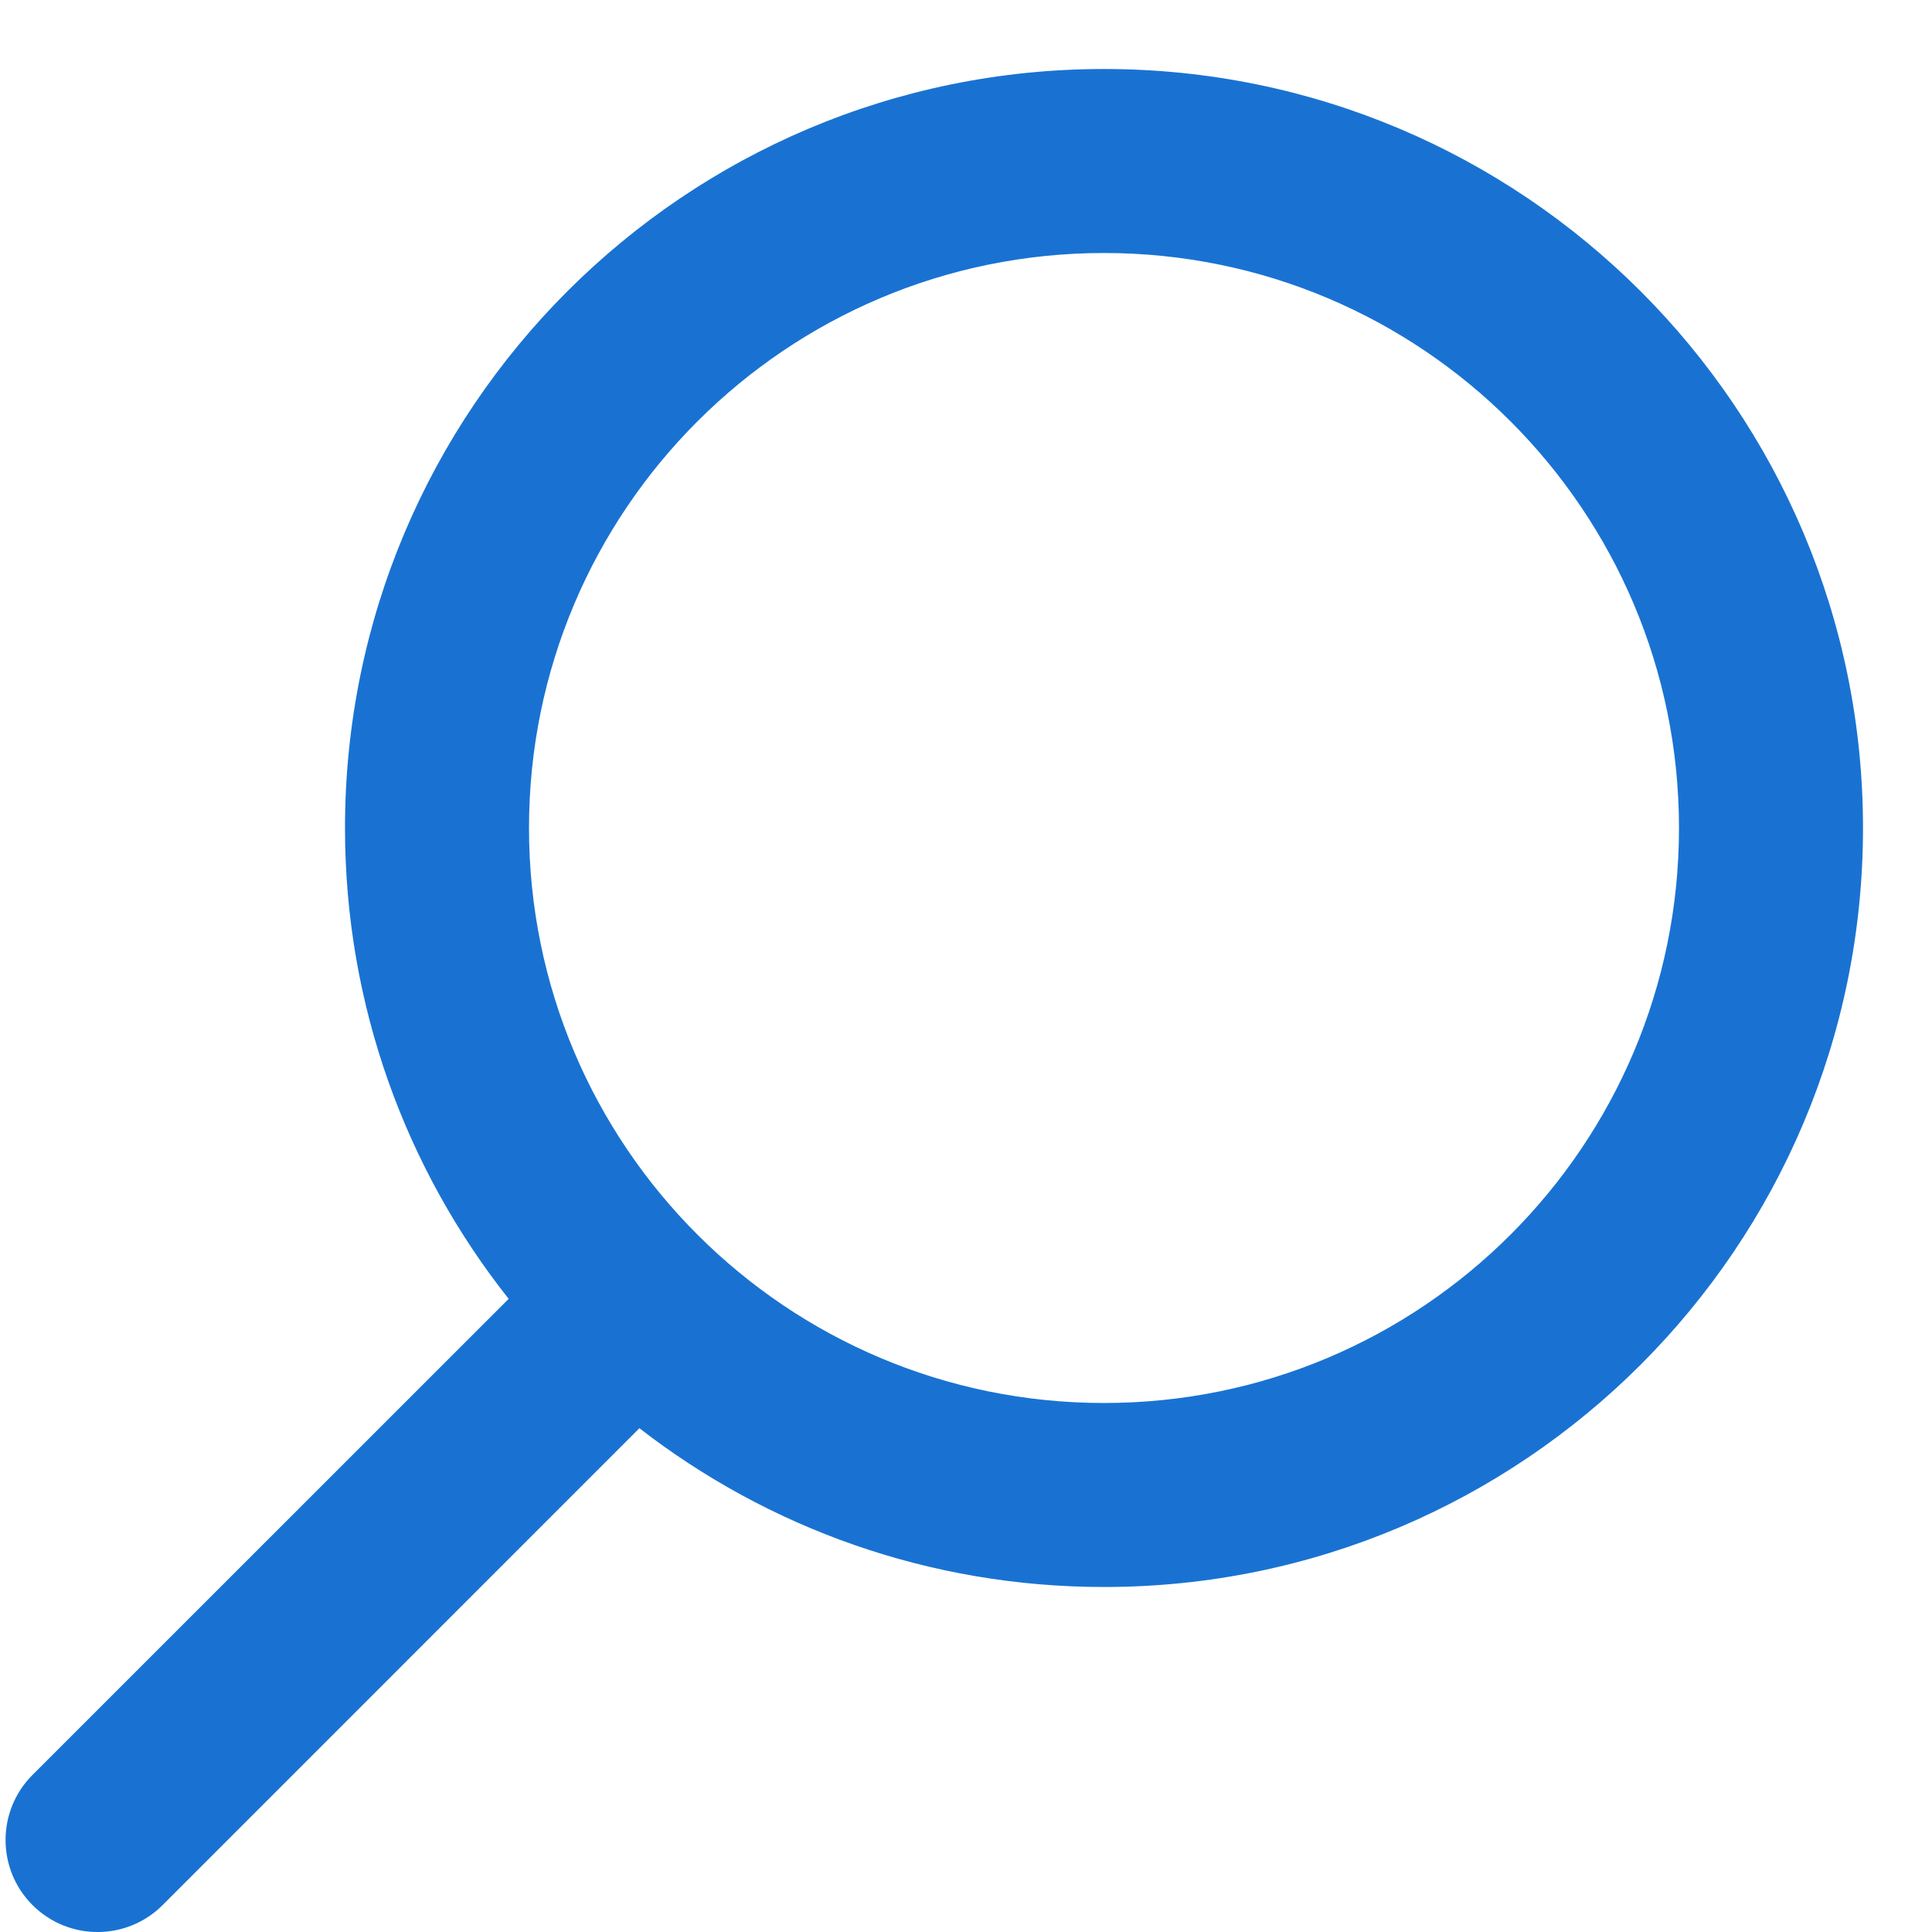
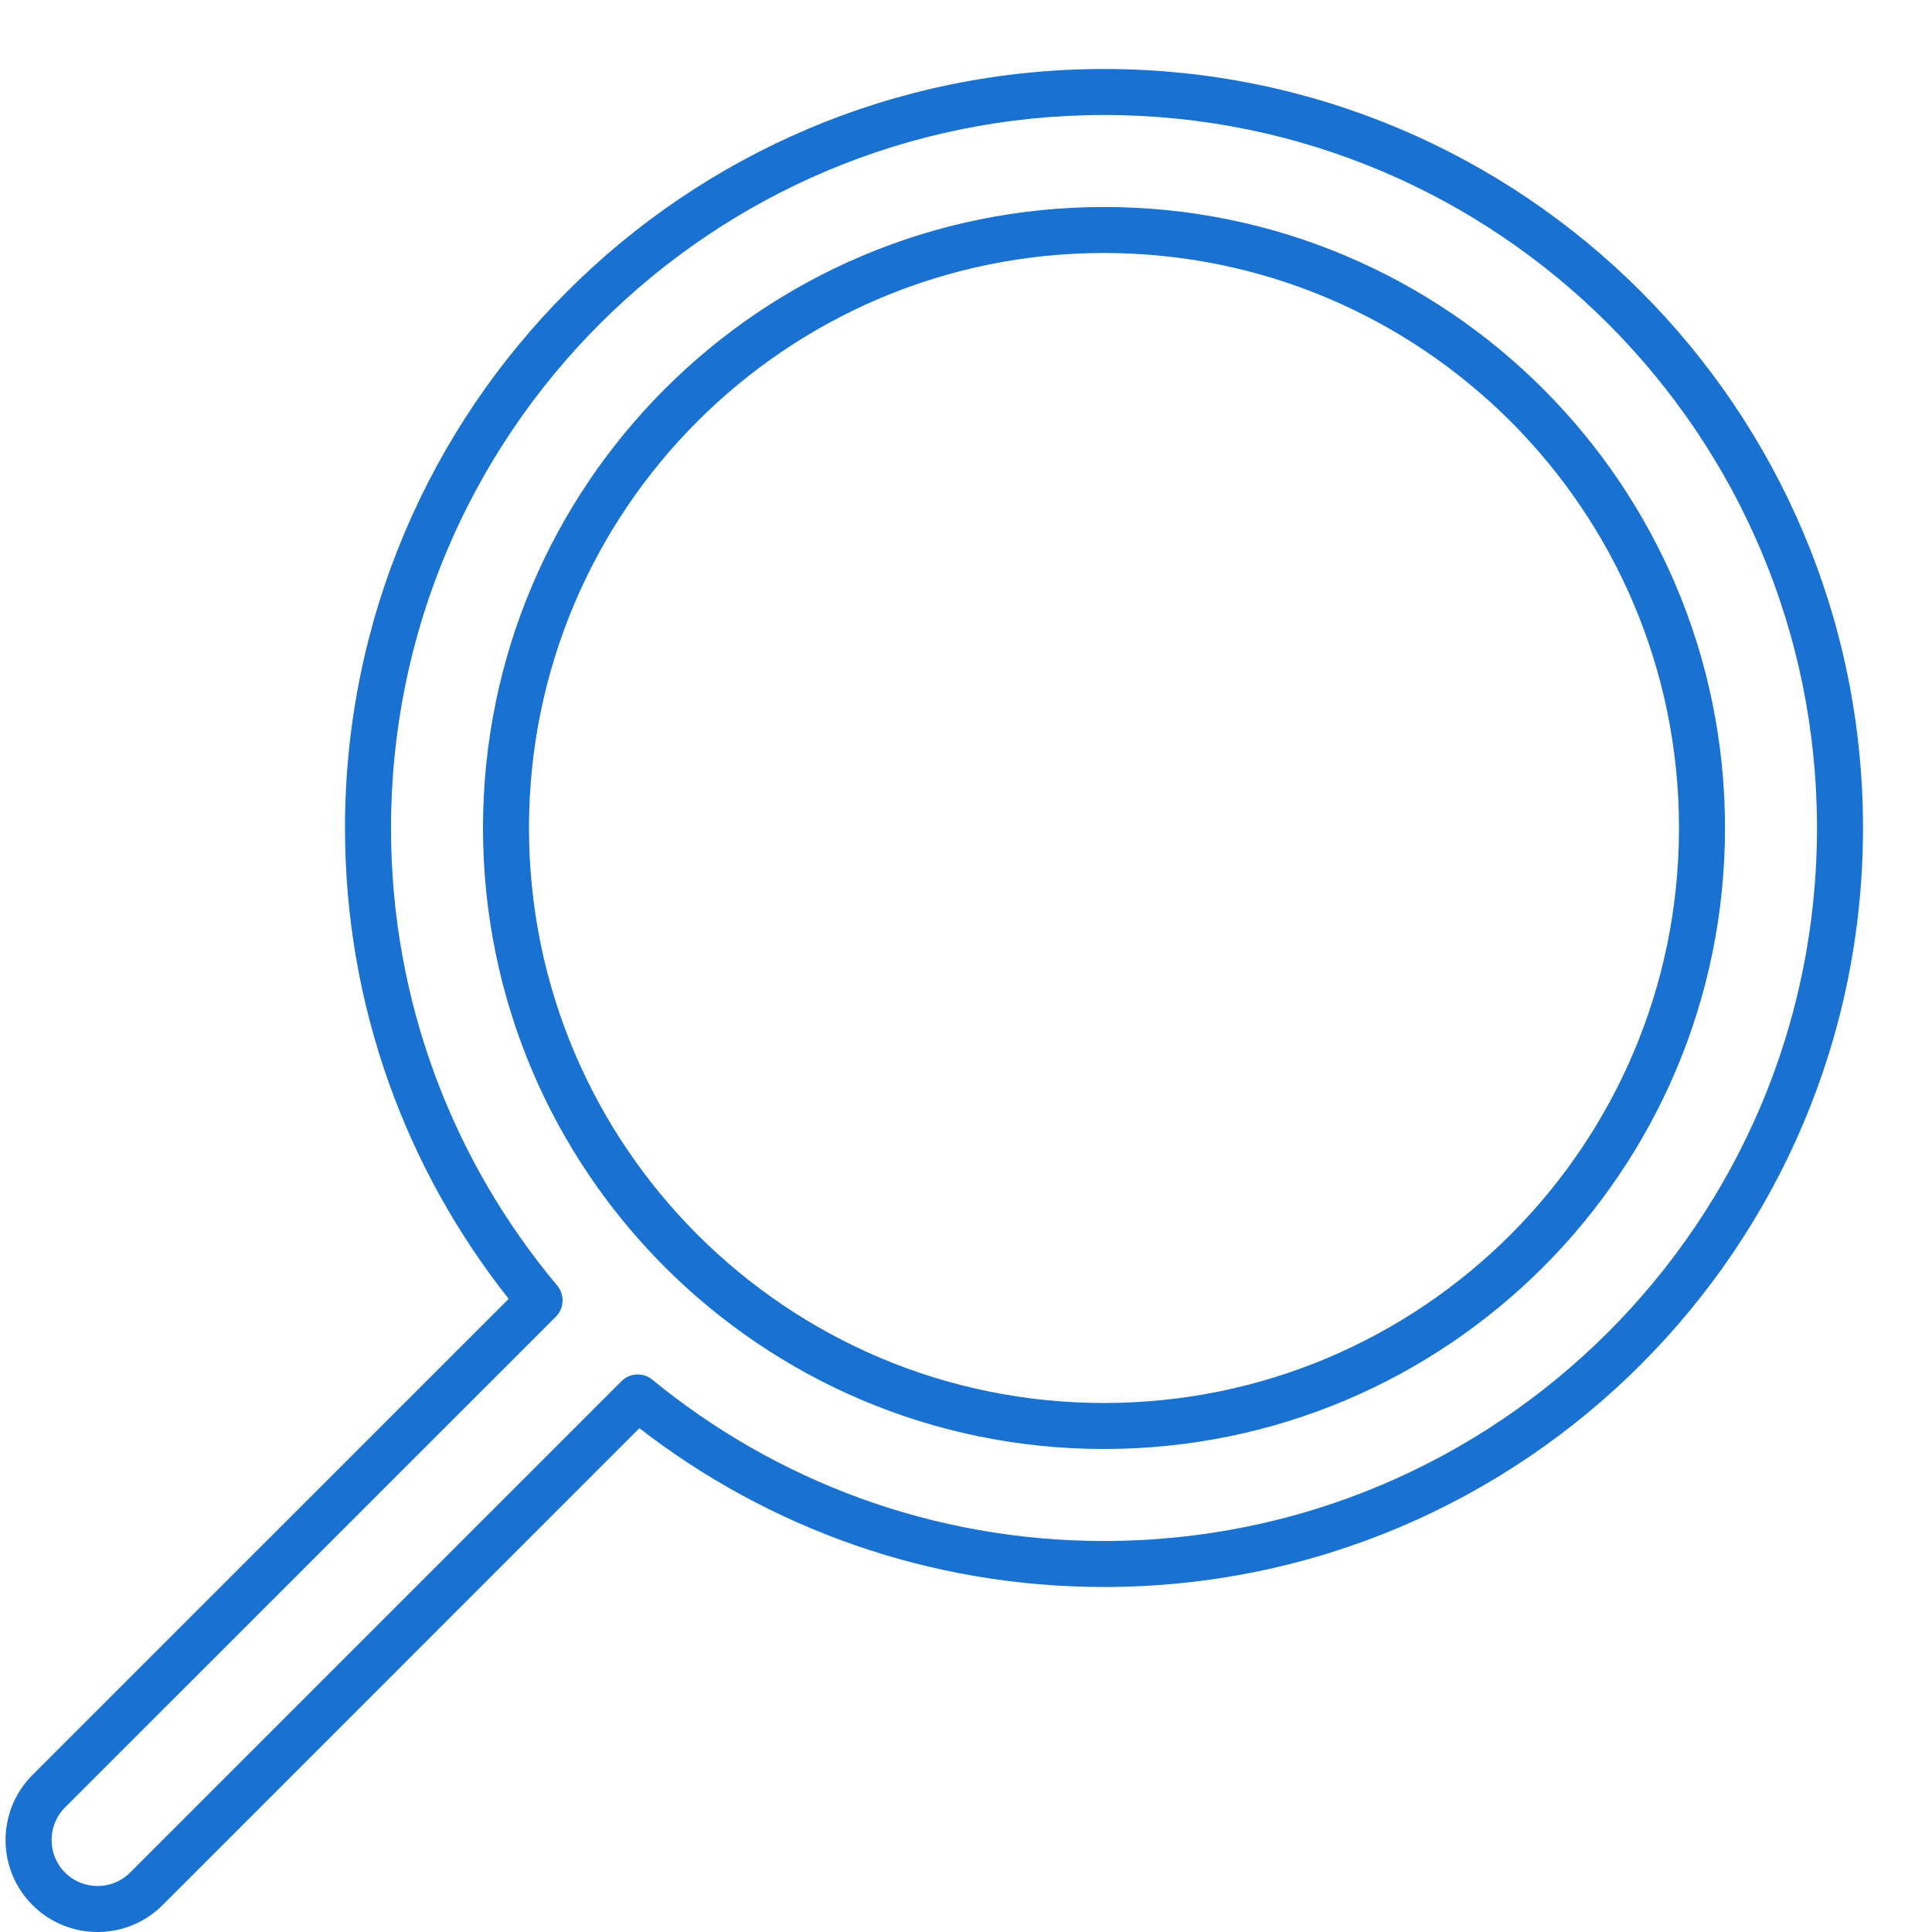
<svg xmlns="http://www.w3.org/2000/svg" width="21" height="21" viewBox="0 0 21 21" fill="none">
-   <path fill-rule="evenodd" clip-rule="evenodd" d="M18.5 9C18.5 12.59 15.59 15.5 12 15.5C8.41 15.5 5.5 12.59 5.5 9C5.5 5.41 8.41 2.5 12 2.5C15.59 2.5 18.5 5.41 18.5 9ZM20 9C20 13.418 16.418 17 12 17C10.076 17 8.311 16.321 6.931 15.19L1.591 20.53C1.298 20.823 0.823 20.823 0.53 20.53C0.237 20.237 0.237 19.763 0.53 19.47L5.865 14.135C4.701 12.745 4 10.954 4 9C4 4.582 7.582 1 12 1C16.418 1 20 4.582 20 9Z" fill="#1972D2" />
  <path fill-rule="evenodd" clip-rule="evenodd" d="M3.75 9C3.75 4.444 7.444 0.75 12 0.75C16.556 0.75 20.25 4.444 20.25 9C20.25 13.556 16.556 17.25 12 17.25C10.098 17.25 8.346 16.606 6.95 15.524L1.768 20.707C1.377 21.098 0.744 21.098 0.353 20.707C-0.037 20.317 -0.037 19.683 0.353 19.293L5.529 14.118C4.415 12.711 3.75 10.933 3.75 9ZM12 1.25C7.72 1.25 4.25 4.72 4.25 9C4.25 10.894 4.929 12.628 6.057 13.974C6.14 14.073 6.133 14.22 6.042 14.312L0.707 19.646C0.512 19.842 0.512 20.158 0.707 20.354C0.902 20.549 1.219 20.549 1.414 20.354L6.755 15.013C6.846 14.922 6.991 14.915 7.09 14.996C8.427 16.092 10.136 16.75 12 16.75C16.28 16.75 19.75 13.28 19.75 9C19.75 4.72 16.28 1.25 12 1.25ZM5.25 9C5.25 5.272 8.272 2.25 12 2.25C15.728 2.25 18.75 5.272 18.75 9C18.75 12.728 15.728 15.75 12 15.75C8.272 15.75 5.25 12.728 5.25 9ZM12 2.75C8.548 2.75 5.75 5.548 5.75 9C5.75 12.452 8.548 15.25 12 15.25C15.452 15.25 18.25 12.452 18.25 9C18.25 5.548 15.452 2.75 12 2.75Z" fill="#1972D2" />
</svg>